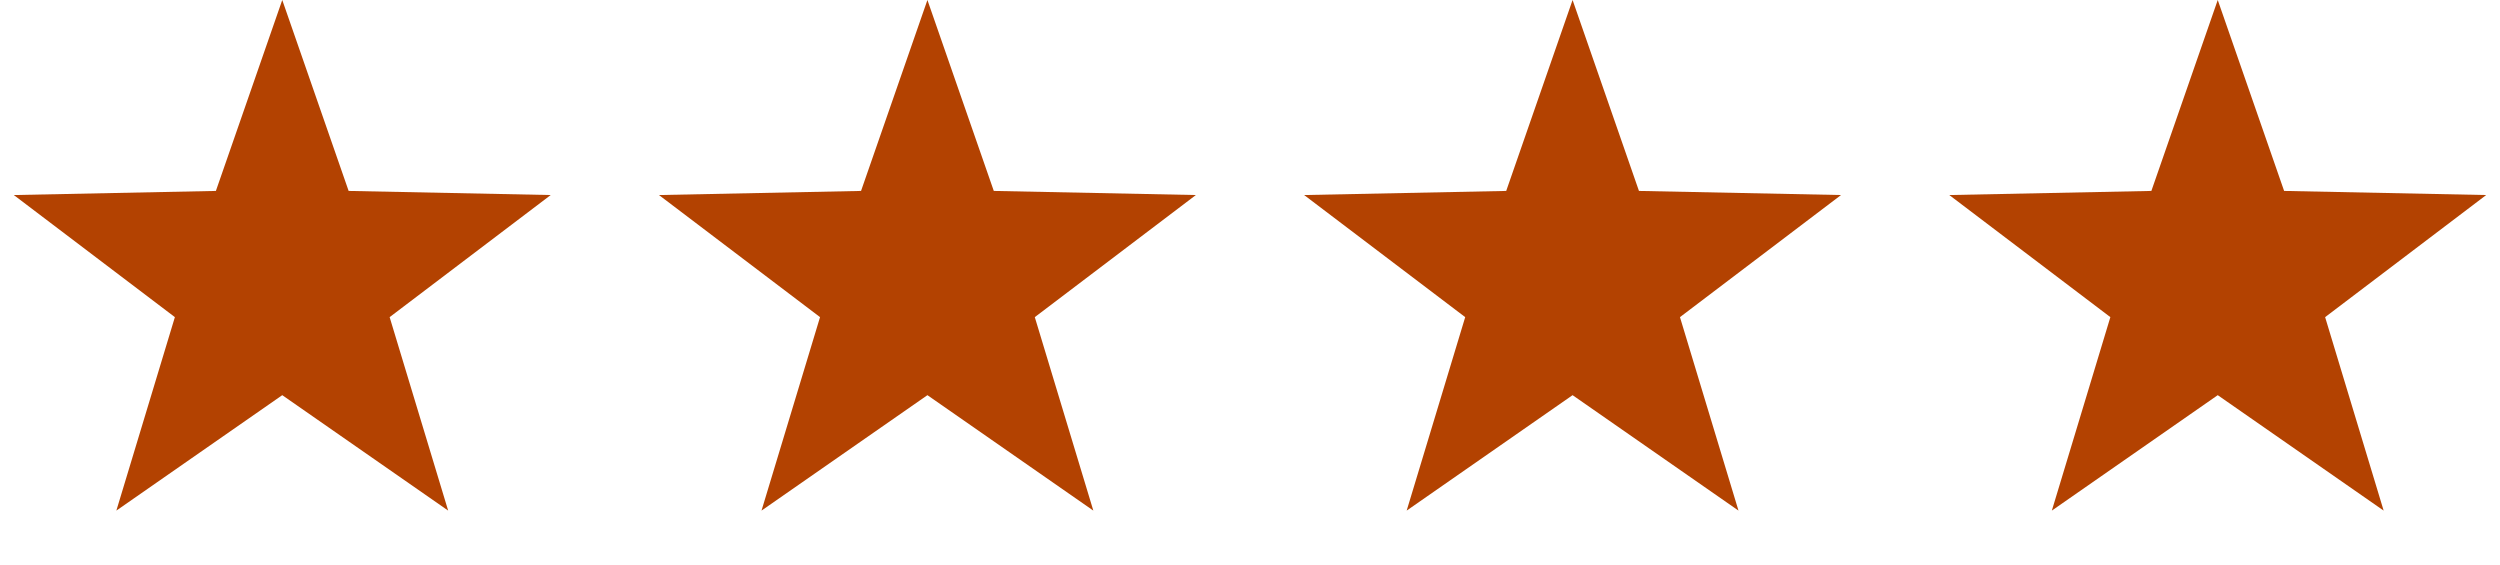
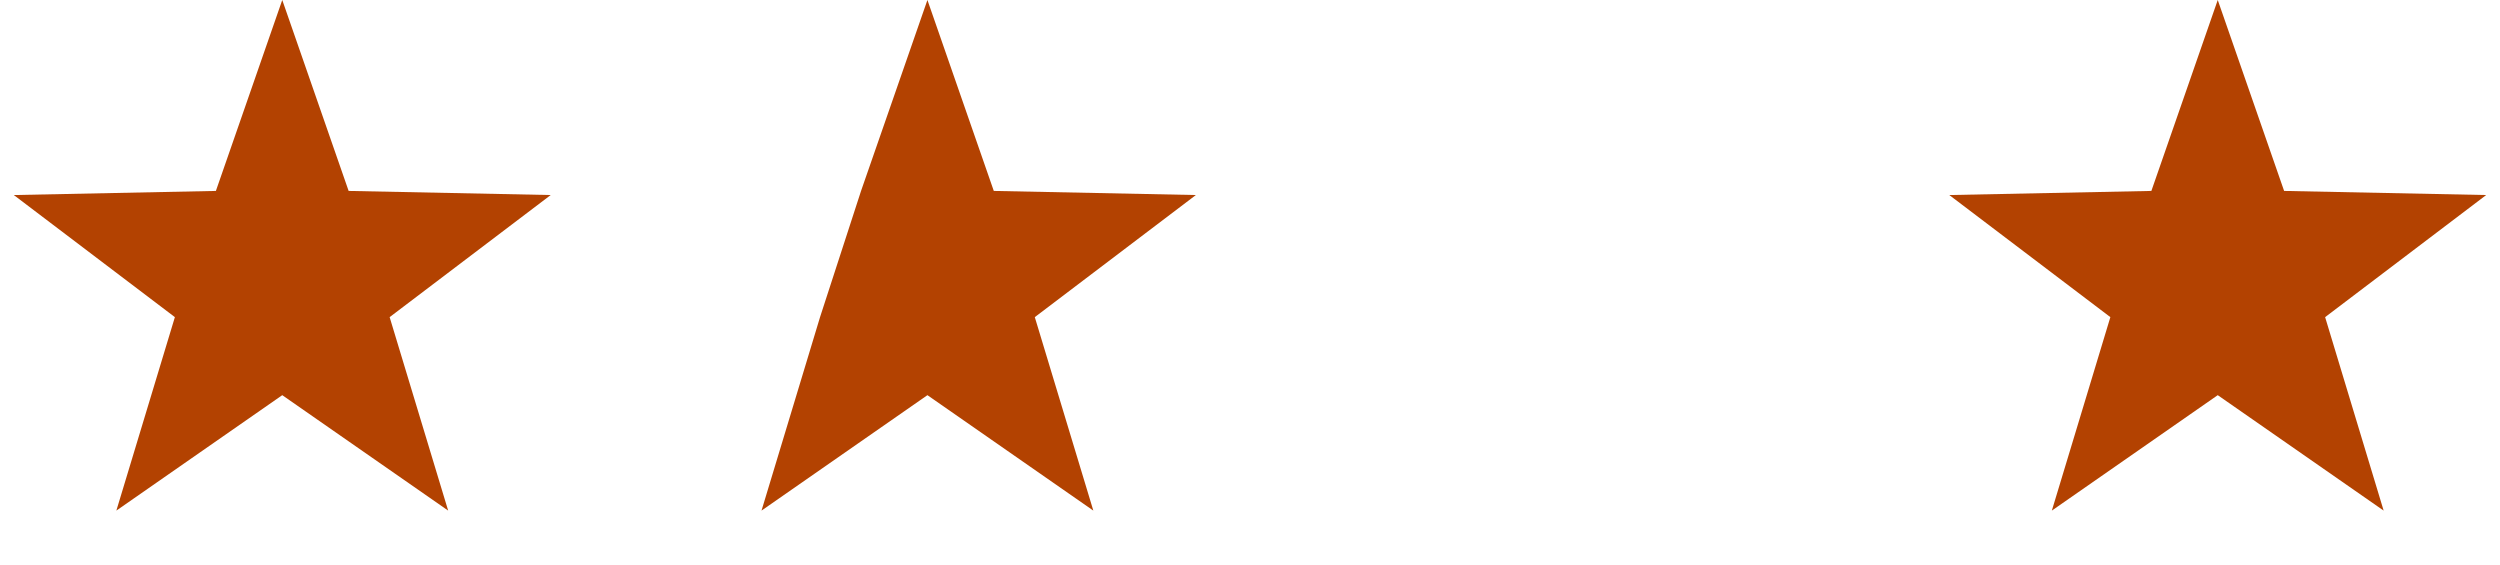
<svg xmlns="http://www.w3.org/2000/svg" width="124" height="28" viewBox="0 0 124 28" fill="none">
  <path d="M14 0L17.292 9.47L27.315 9.674L19.326 15.73L22.229 25.326L14 19.6L5.771 25.326L8.674 15.73L0.685 9.674L10.708 9.47L14 0Z" fill="#B34201" />
-   <path d="M46 0L49.292 9.47L59.315 9.674L51.326 15.73L54.229 25.326L46 19.6L37.771 25.326L40.674 15.73L32.685 9.674L42.708 9.47L46 0Z" fill="#B34201" />
-   <path d="M78 0L81.292 9.47L91.315 9.674L83.326 15.73L86.229 25.326L78 19.6L69.771 25.326L72.674 15.73L64.685 9.674L74.708 9.47L78 0Z" fill="#B34201" />
+   <path d="M46 0L49.292 9.47L59.315 9.674L51.326 15.73L54.229 25.326L46 19.6L37.771 25.326L40.674 15.73L42.708 9.47L46 0Z" fill="#B34201" />
  <path d="M110 0L113.292 9.47L123.315 9.674L115.326 15.73L118.229 25.326L110 19.6L101.771 25.326L104.674 15.73L96.685 9.674L106.708 9.47L110 0Z" fill="#B34201" />
</svg>